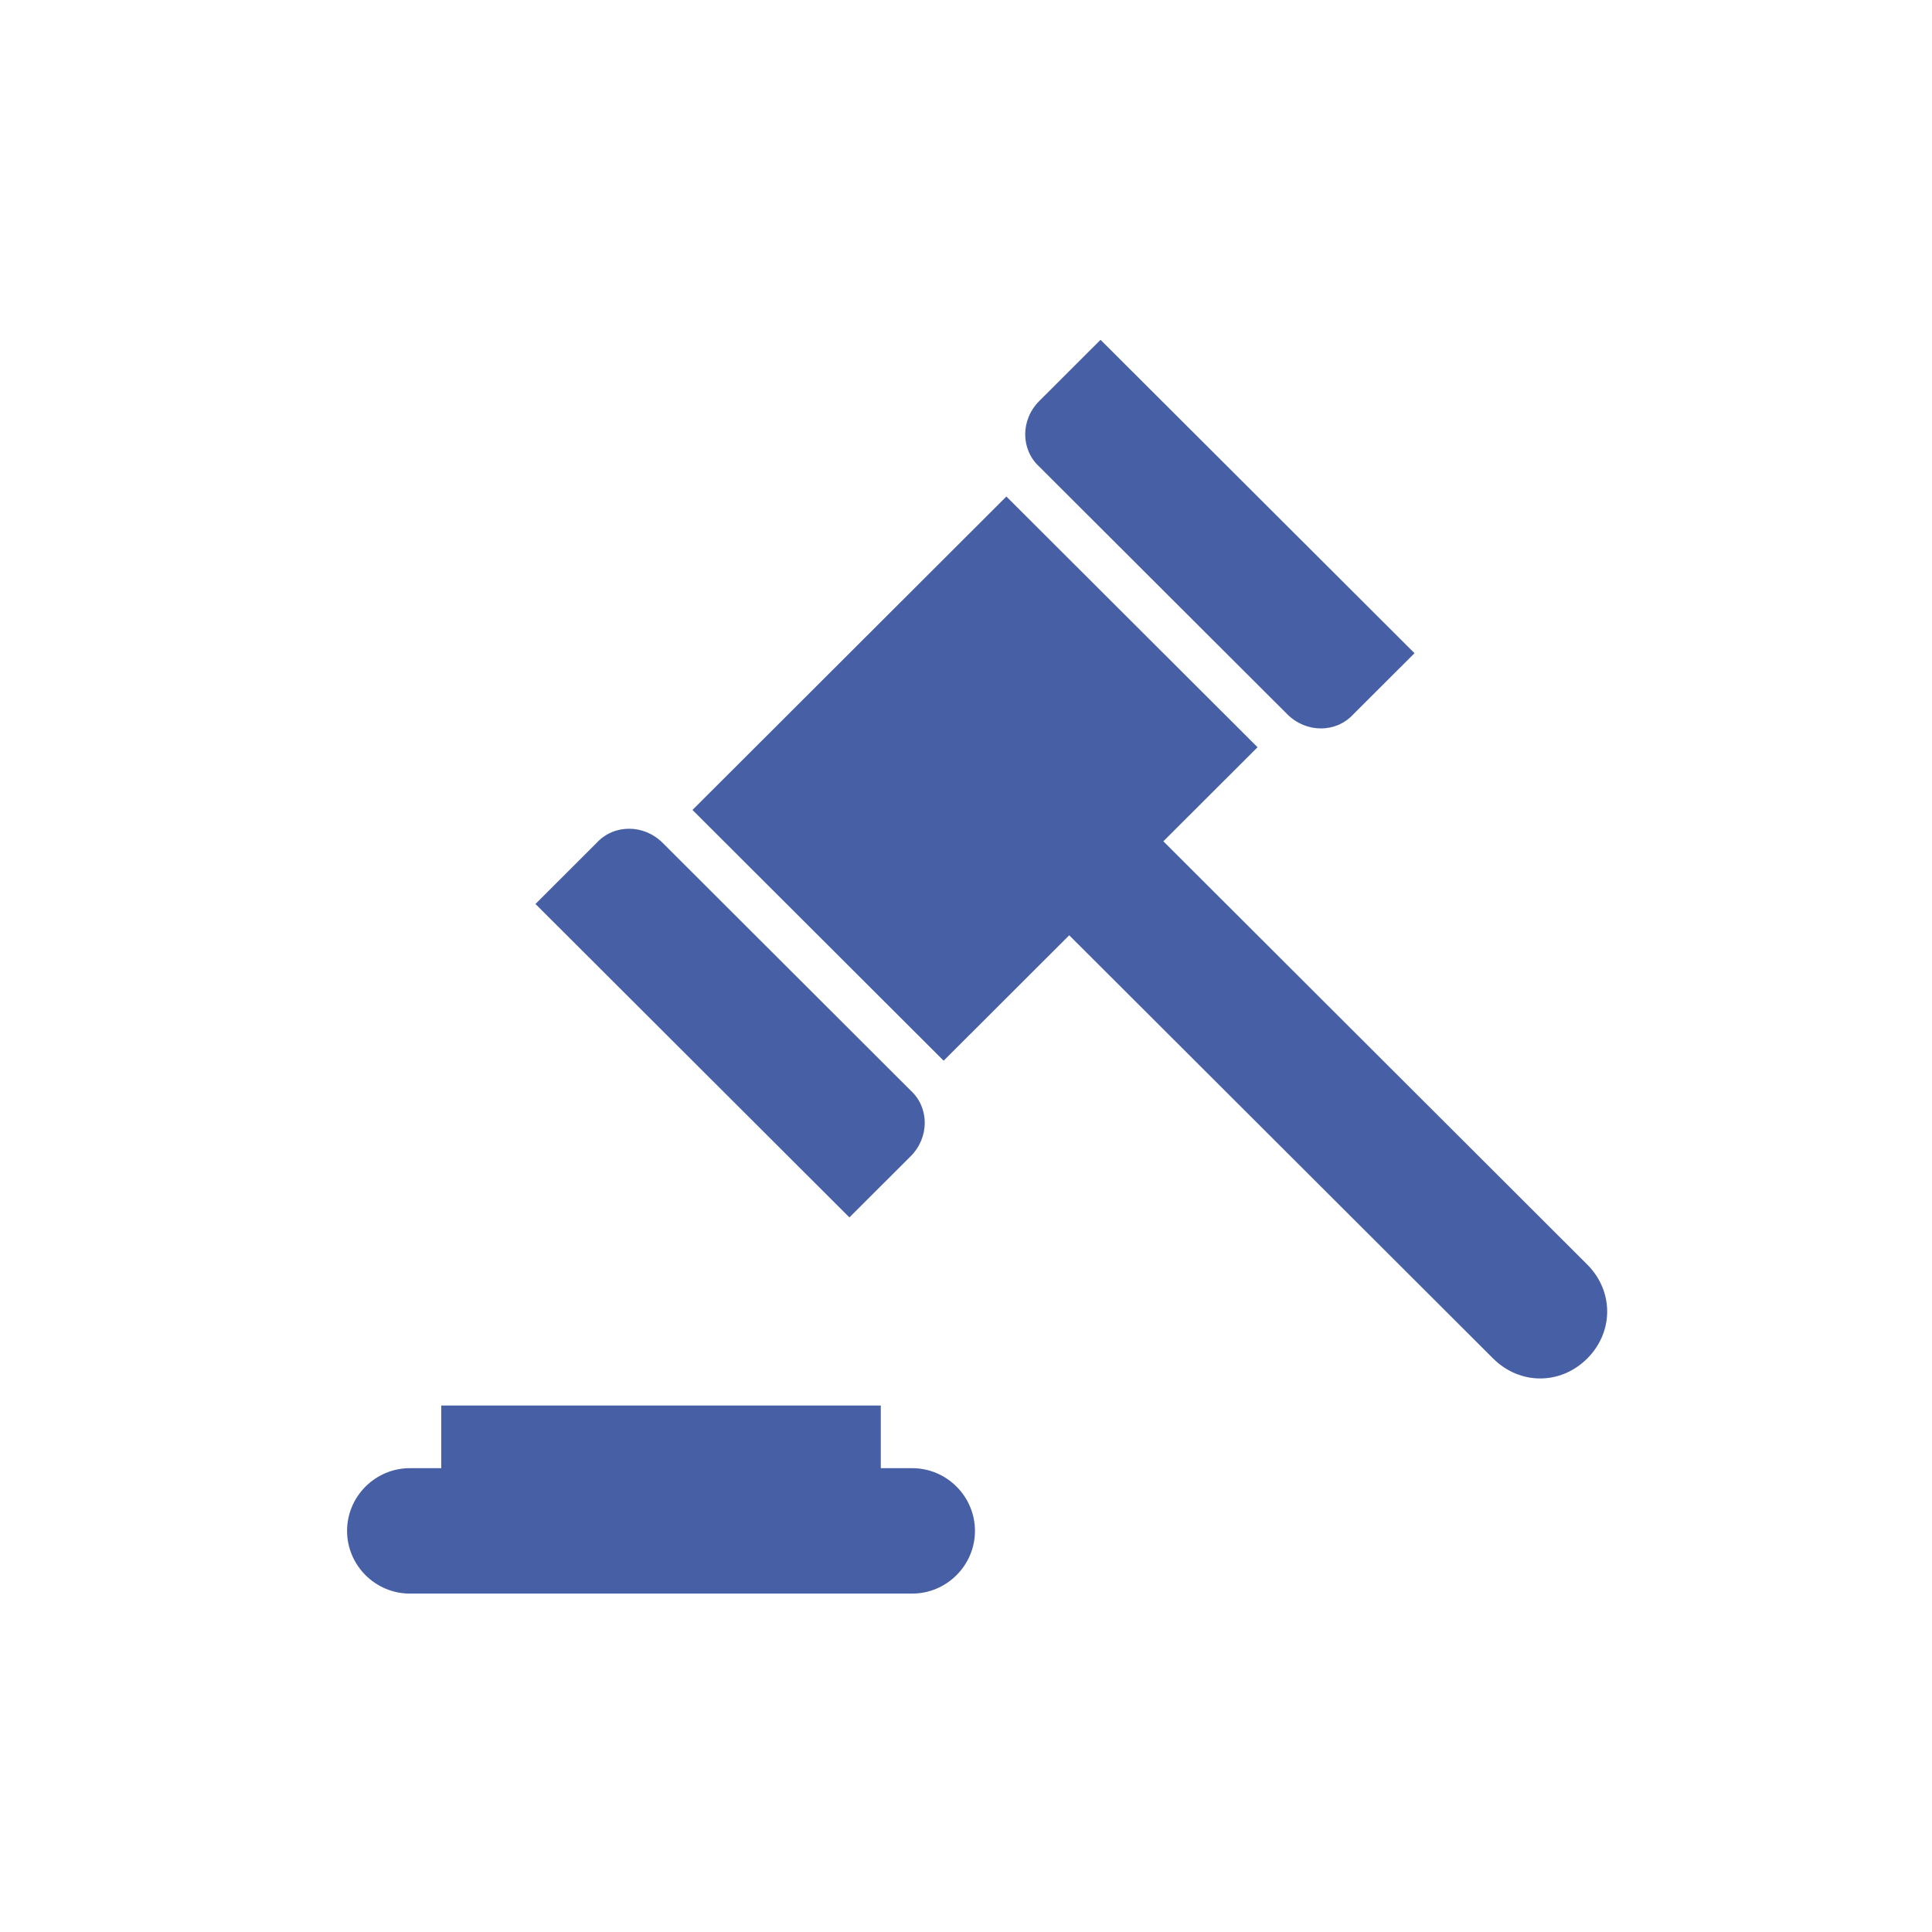
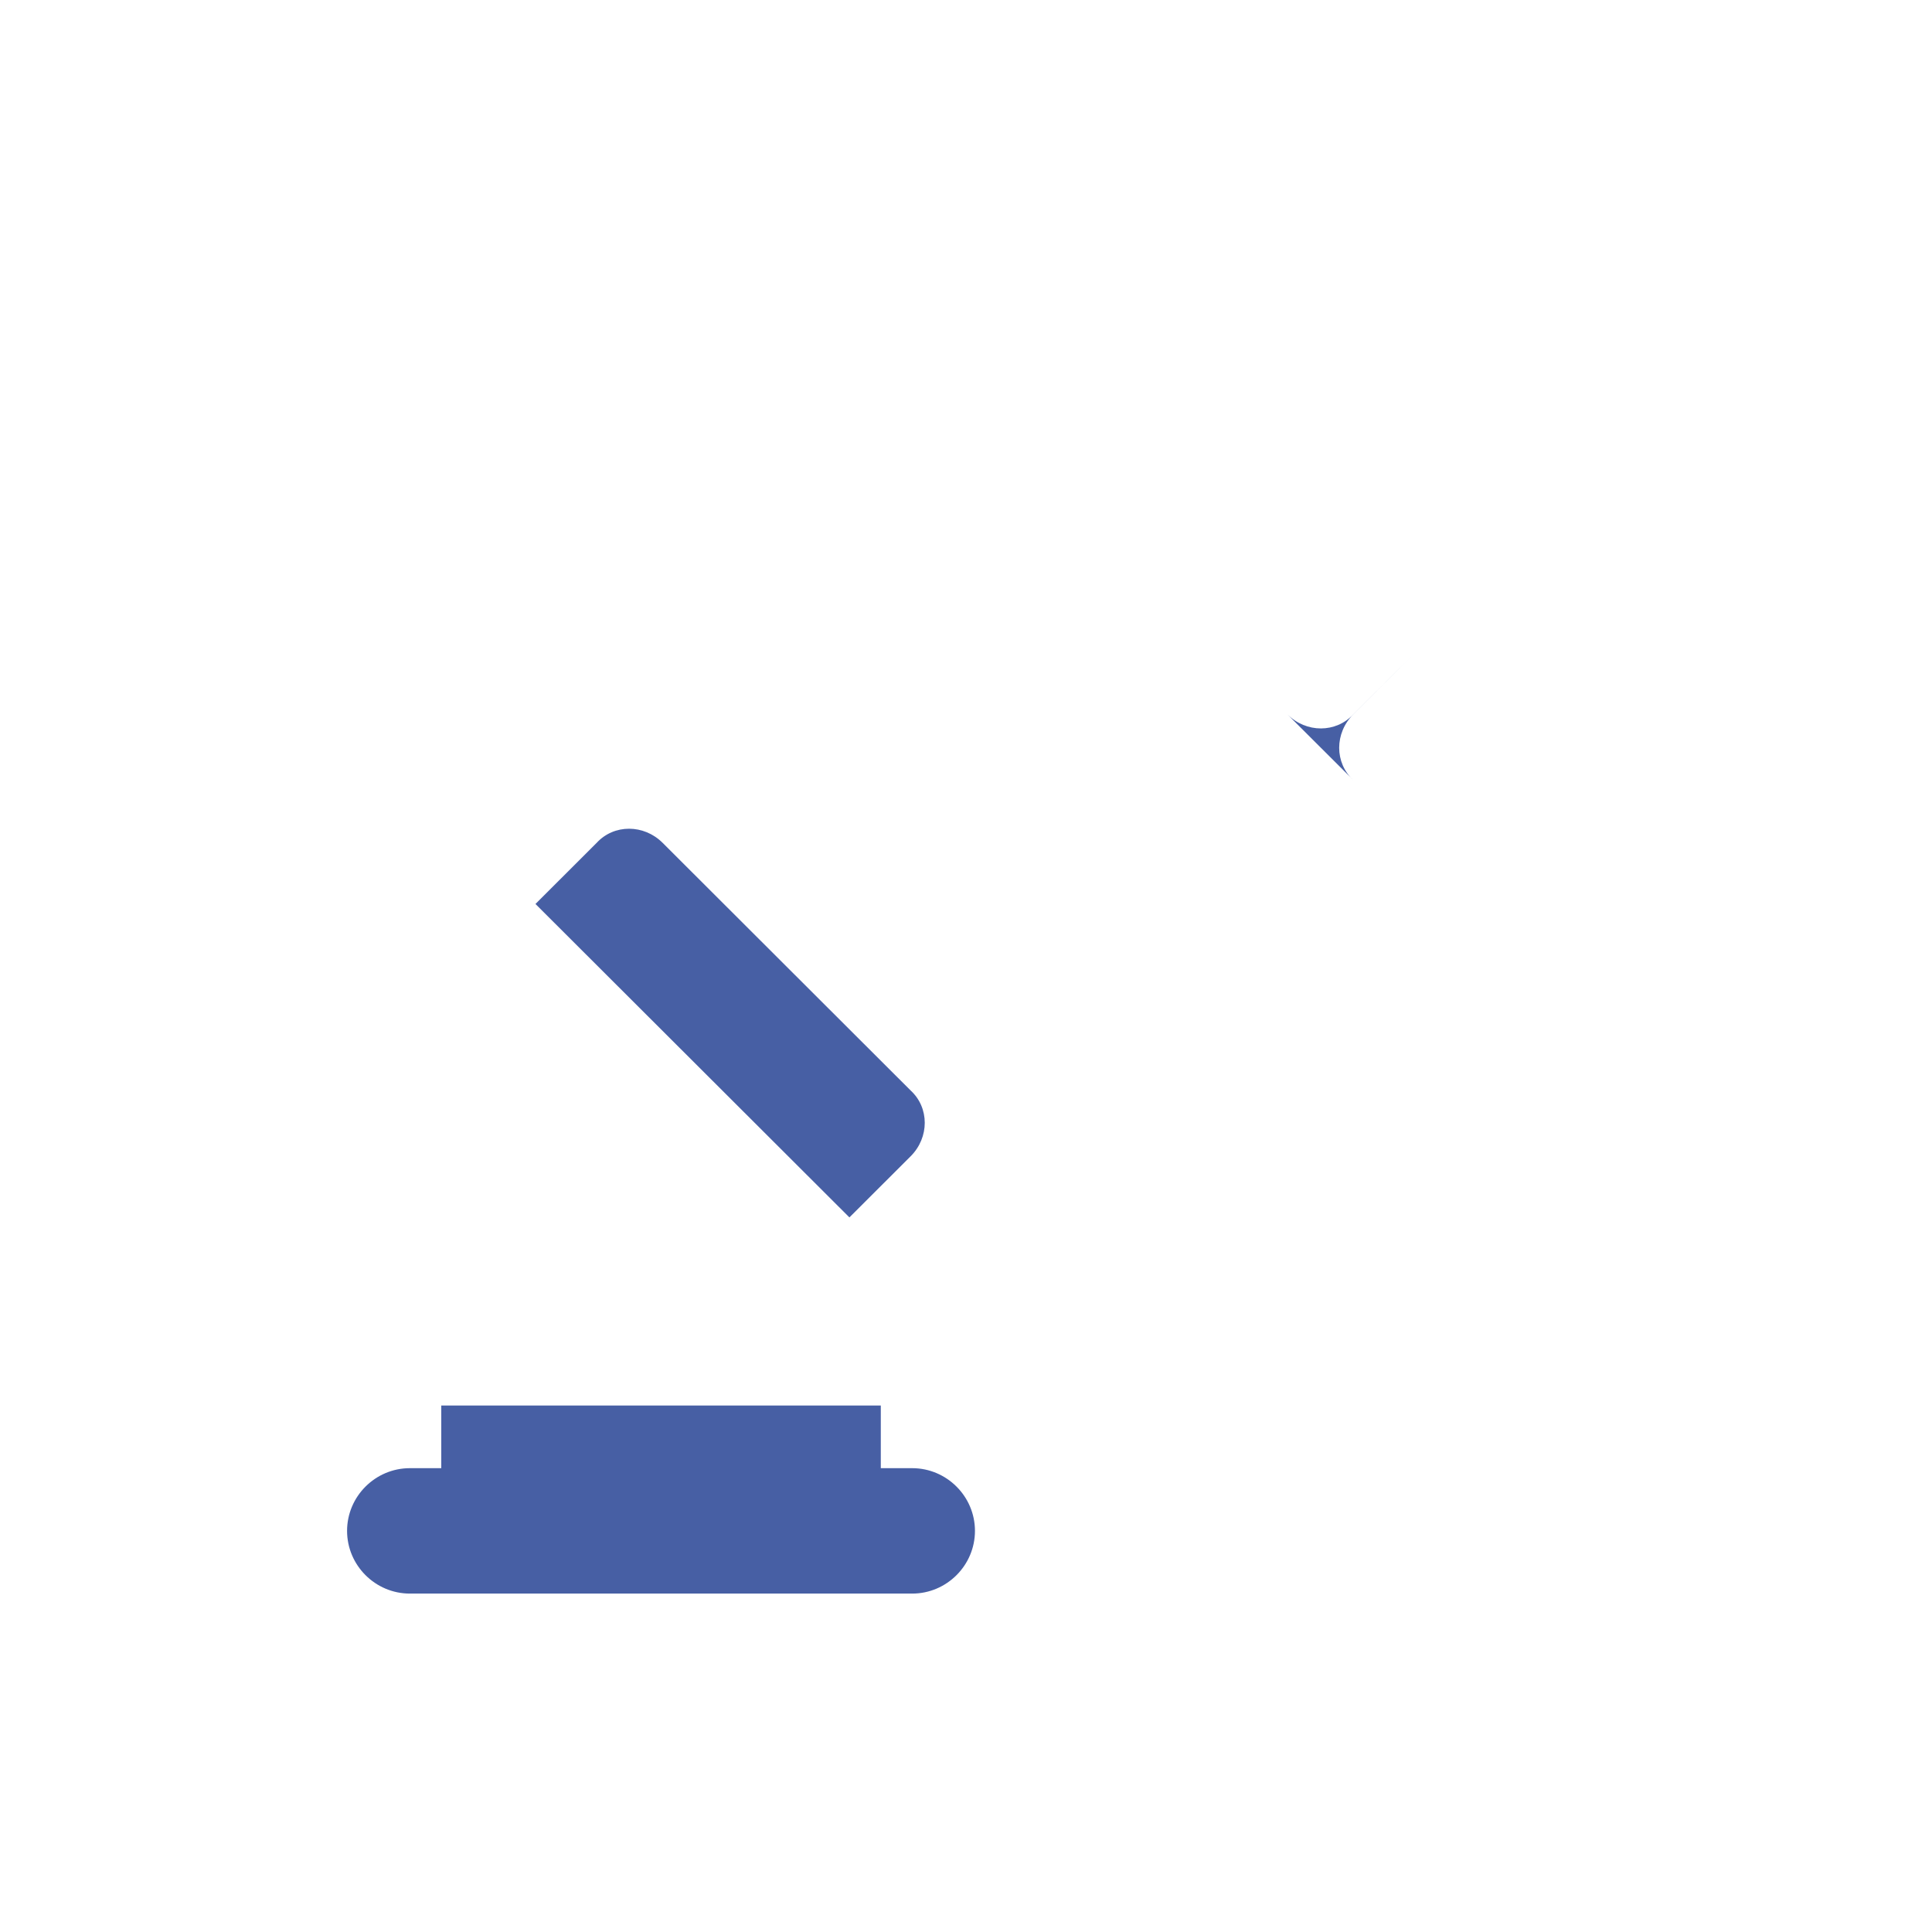
<svg xmlns="http://www.w3.org/2000/svg" version="1.1" id="Ebene_1" x="0px" y="0px" width="56.69px" height="56.69px" viewBox="0 0 56.69 56.69" enable-background="new 0 0 56.69 56.69" xml:space="preserve">
  <g>
    <g>
      <path fill="#475FA4" d="M26.766,43.08h-0.921v-1.839H12.948v1.839h-0.921c-1.014,0-1.843,0.828-1.843,1.84s0.829,1.84,1.843,1.84    h14.739c1.013,0,1.842-0.828,1.842-1.84S27.779,43.08,26.766,43.08z" />
      <path fill="#475FA4" d="M26.72,33.929c0.553-0.552,0.553-1.426,0-1.932l-7.277-7.266c-0.553-0.552-1.428-0.552-1.935,0    l-1.796,1.794l9.212,9.197L26.72,33.929z" />
-       <path fill="#475FA4" d="M37.774,20.96c0.553,0.552,1.428,0.552,1.935,0l1.797-1.793l-9.213-9.196l-1.796,1.794    c-0.553,0.55-0.553,1.424,0,1.93L37.774,20.96z" />
-       <path fill="#475FA4" d="M46.572,37.103L34.136,24.686l2.764-2.76l-7.37-7.357l-9.211,9.197l7.37,7.358l3.685-3.68l12.437,12.417    c0.783,0.782,1.98,0.782,2.764,0C47.354,39.08,47.354,37.884,46.572,37.103z" />
+       <path fill="#475FA4" d="M37.774,20.96c0.553,0.552,1.428,0.552,1.935,0l1.797-1.793l-1.796,1.794    c-0.553,0.55-0.553,1.424,0,1.93L37.774,20.96z" />
    </g>
  </g>
</svg>